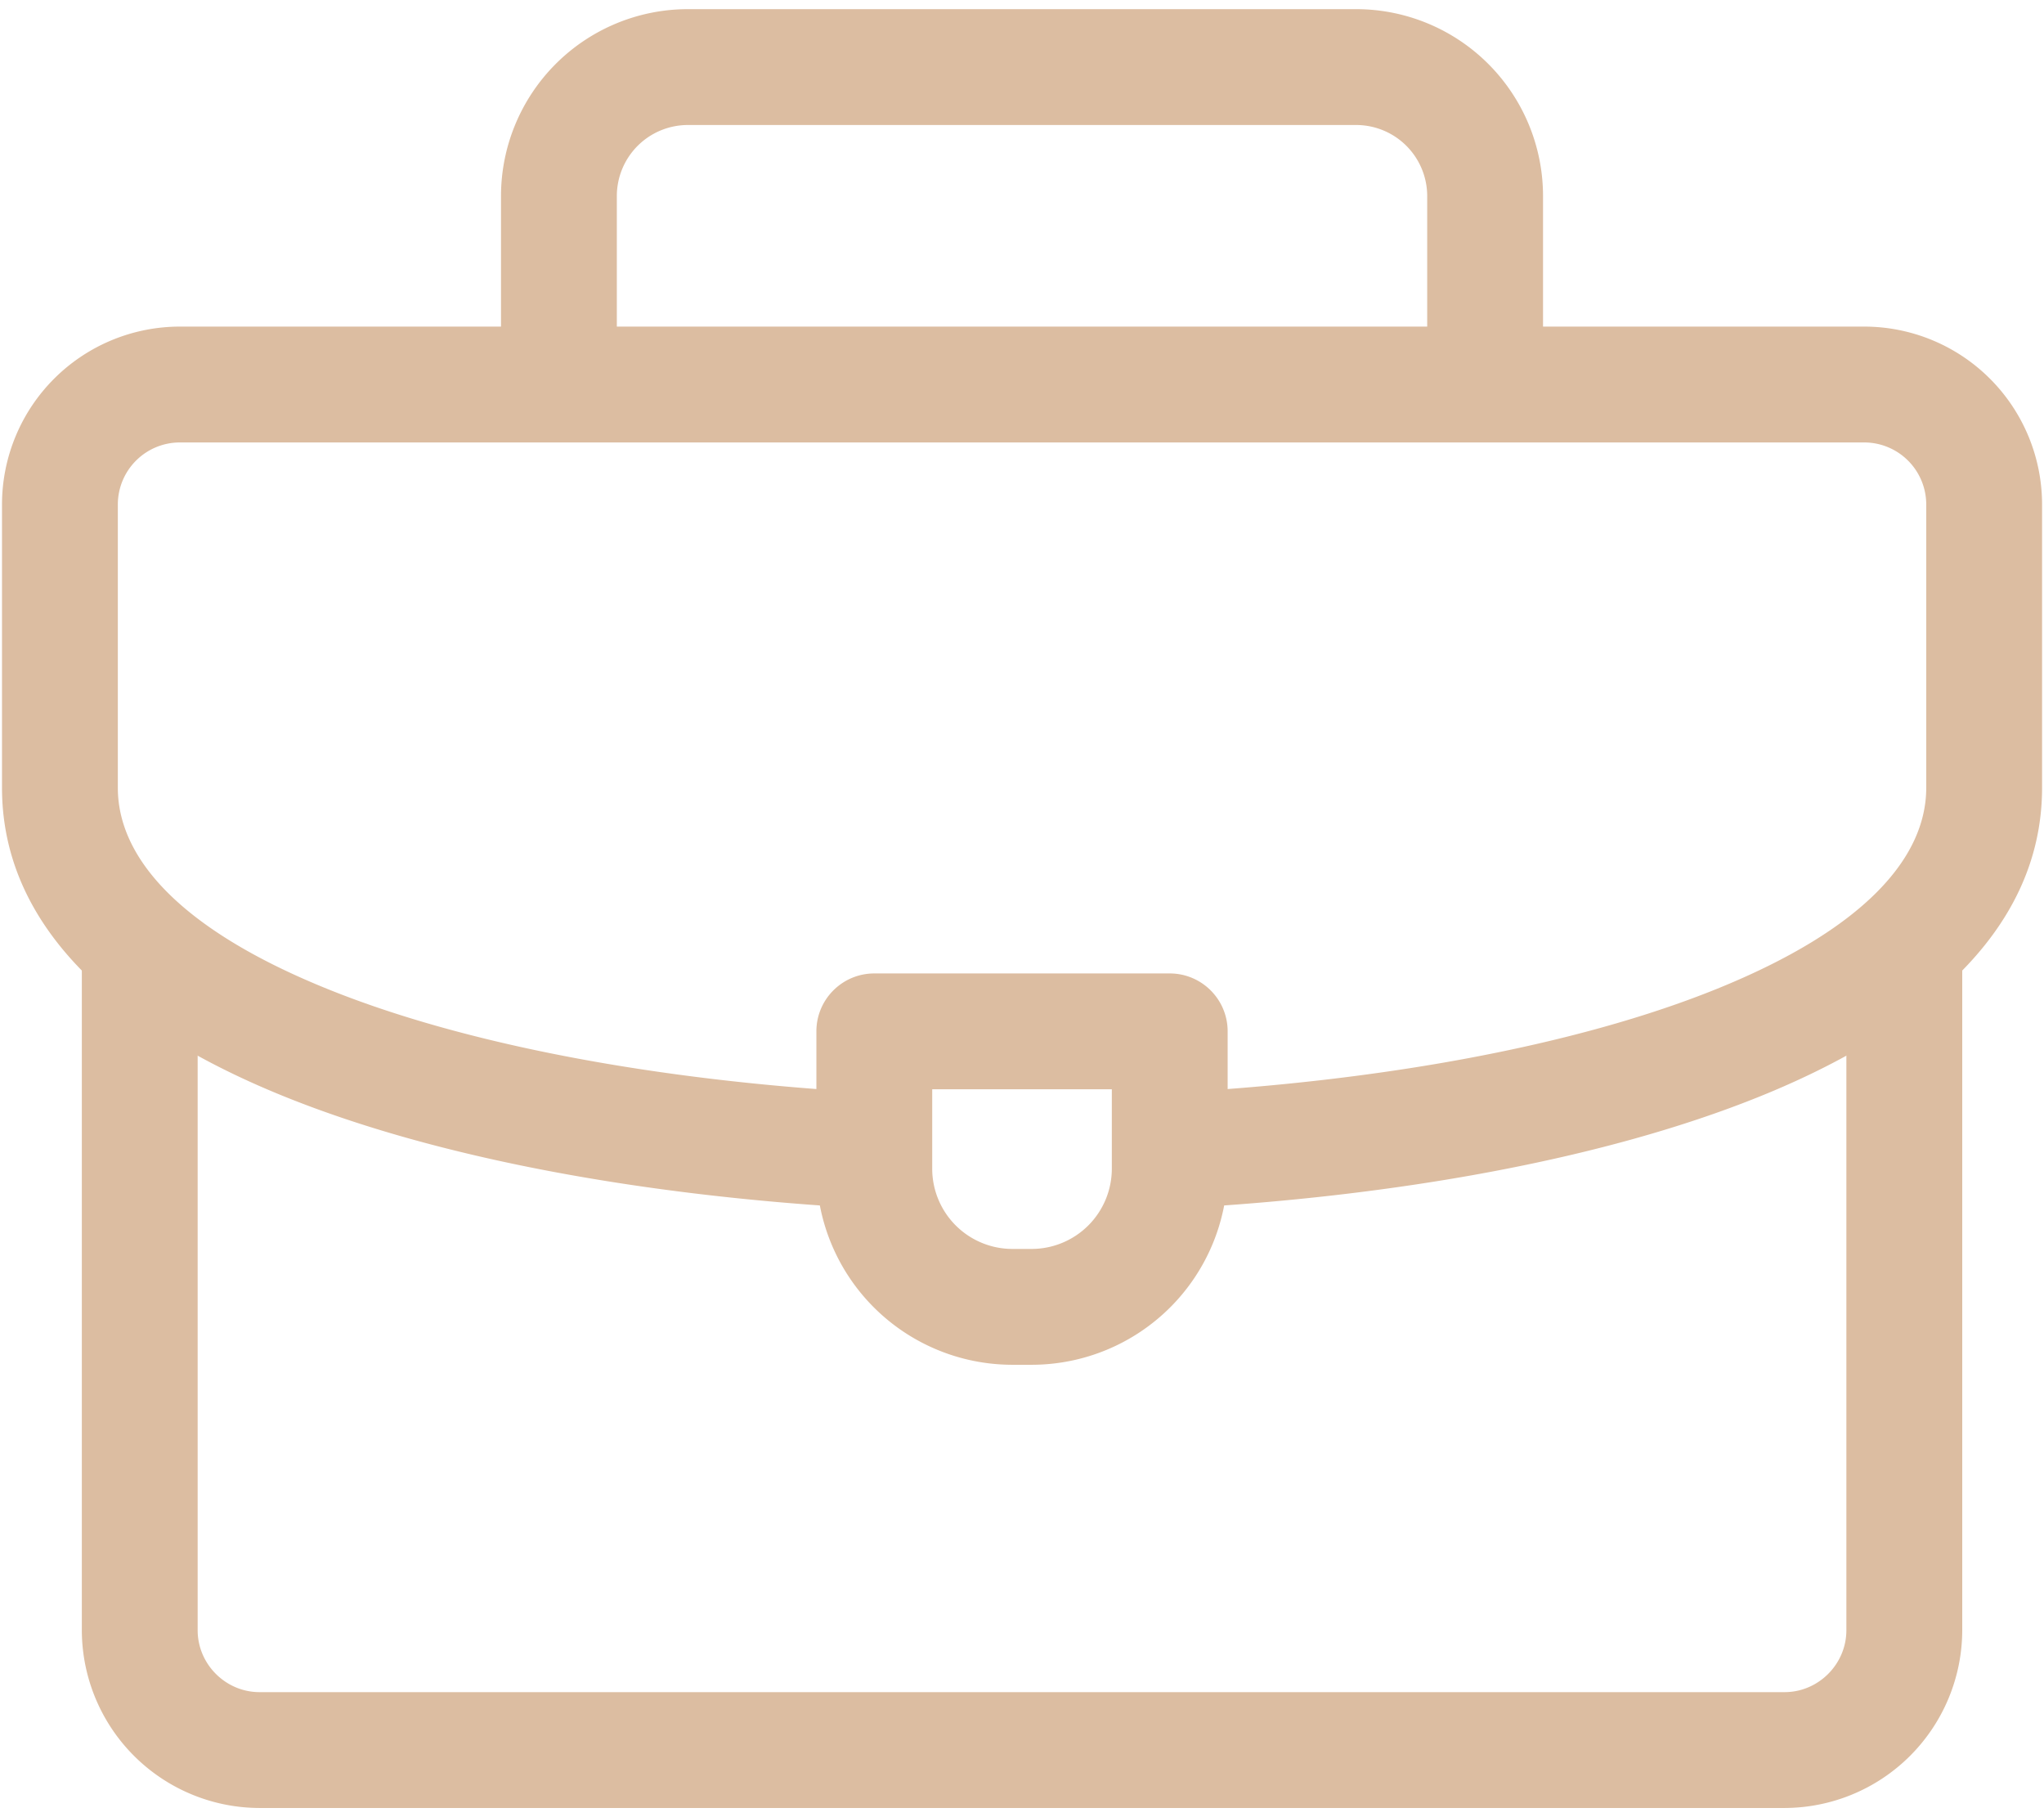
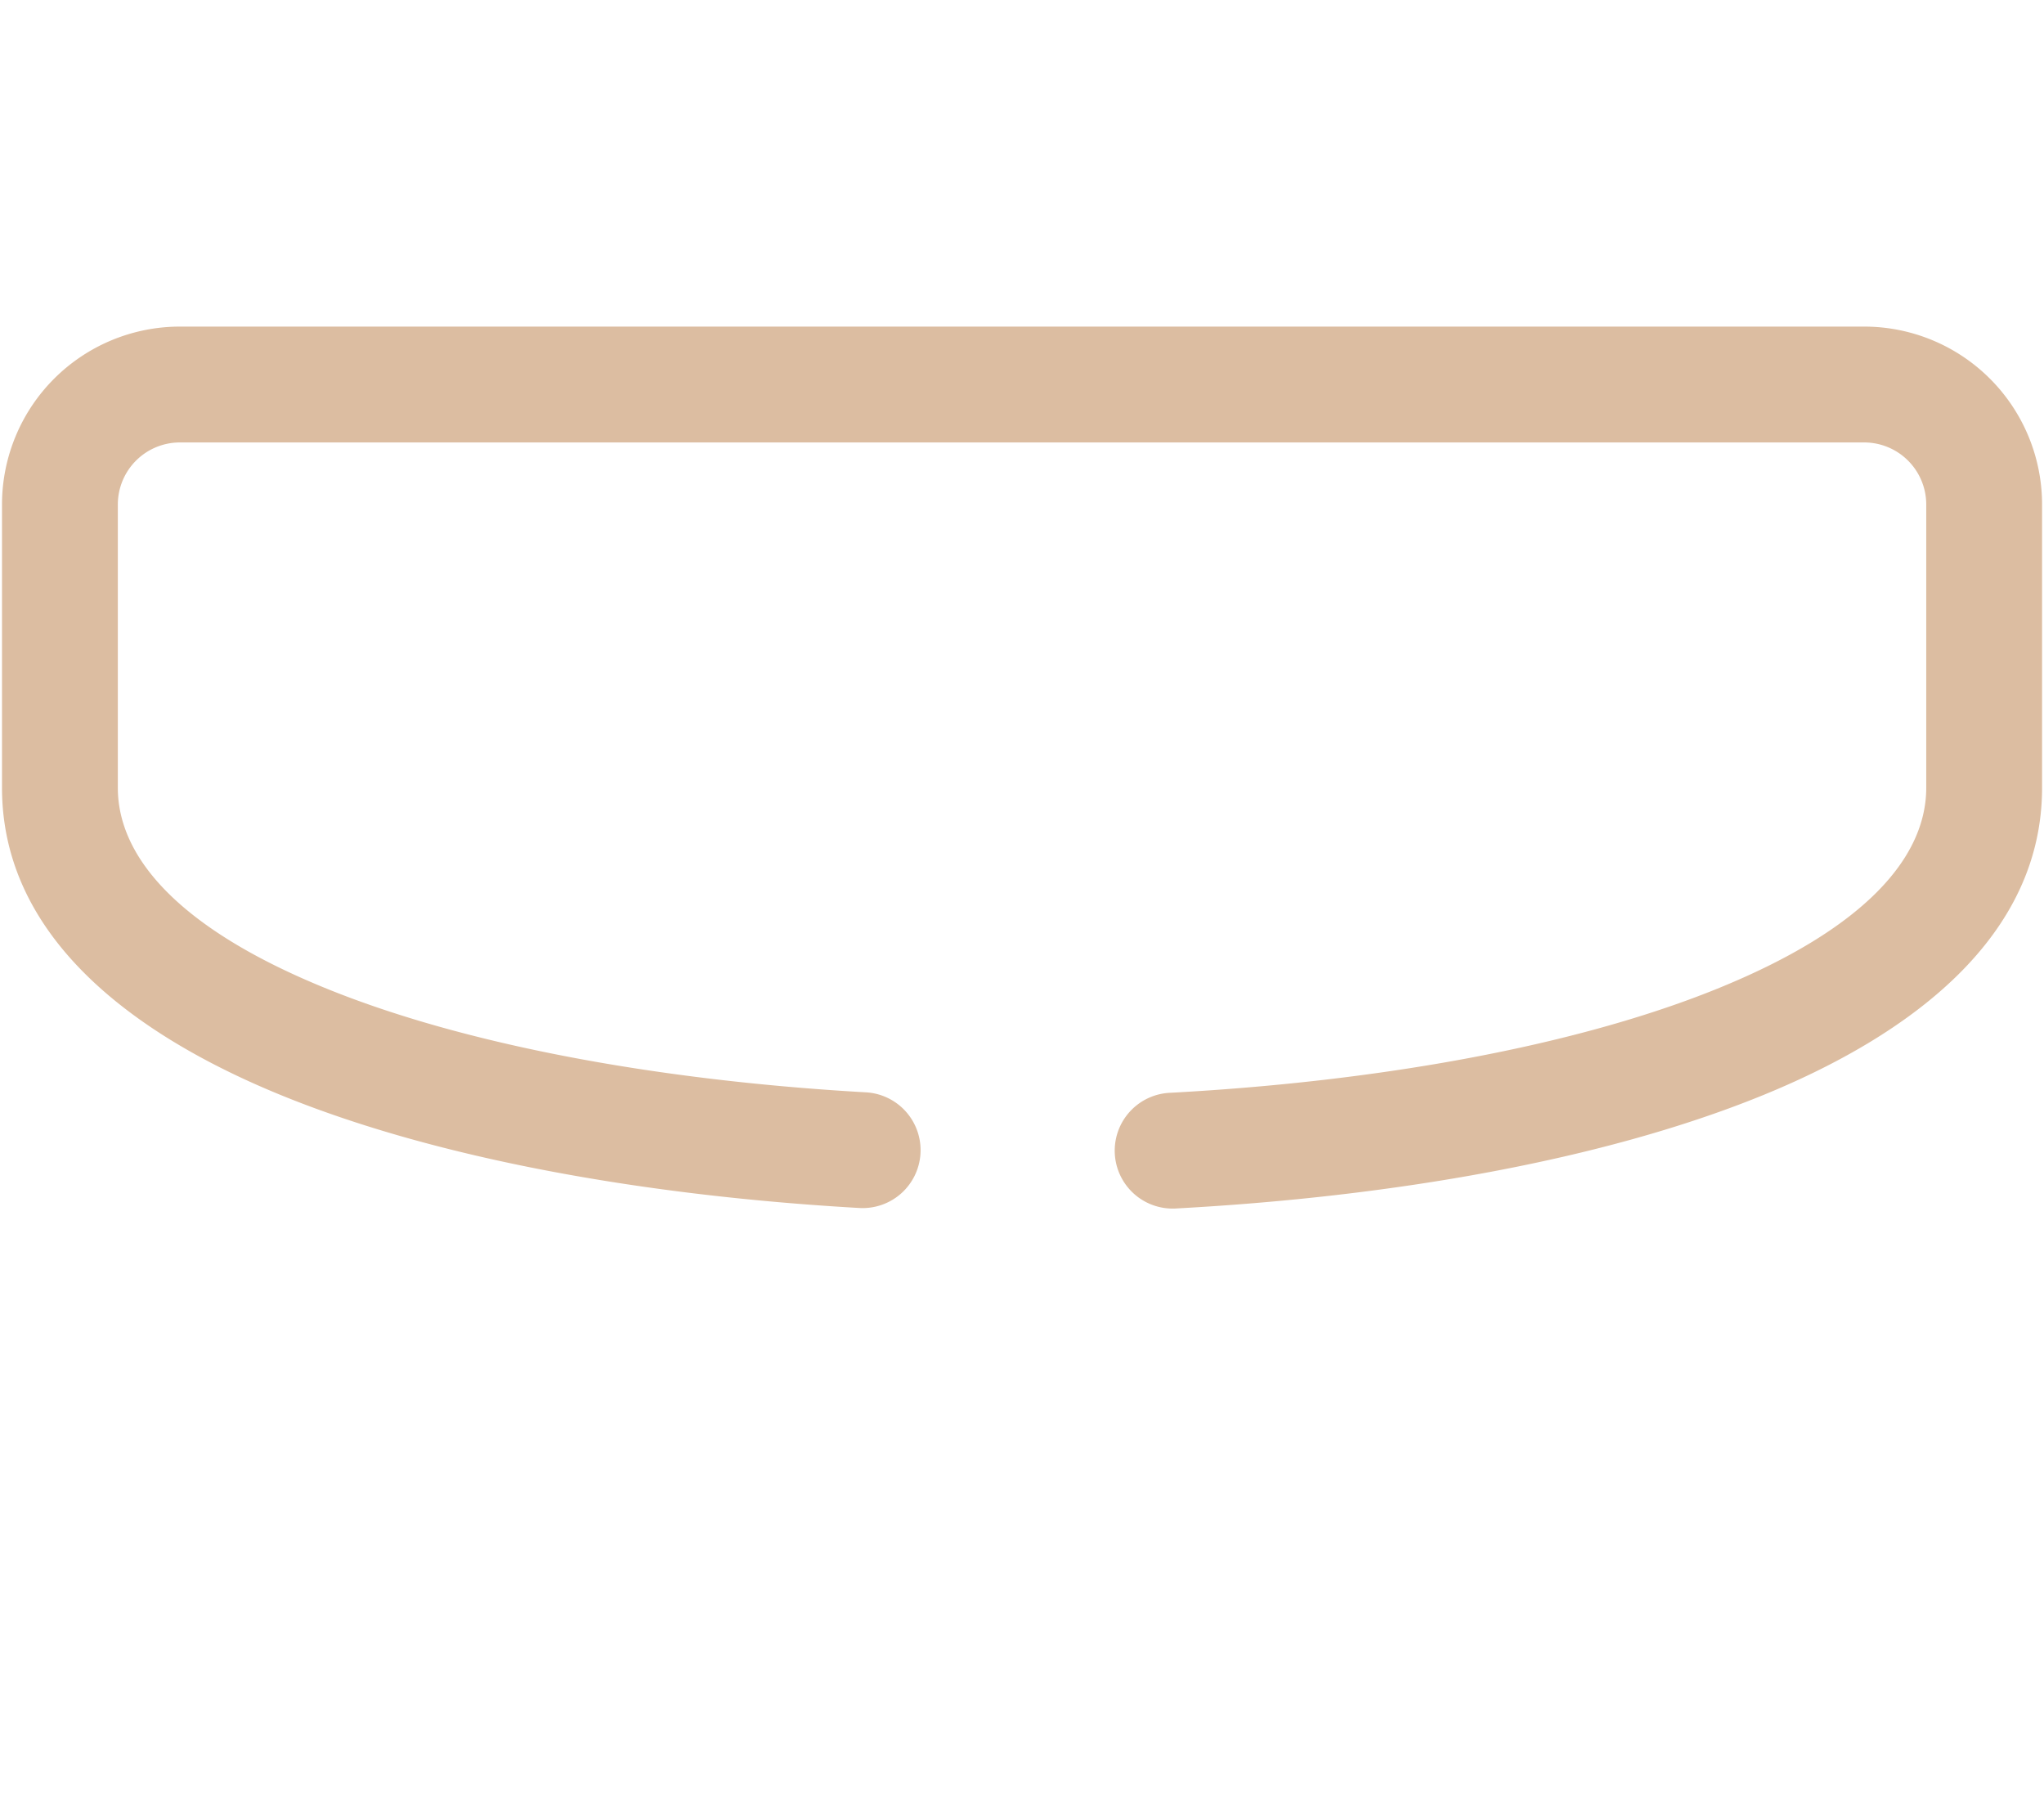
<svg xmlns="http://www.w3.org/2000/svg" width="54" height="48" fill="none">
  <g fill-rule="evenodd" clip-rule="evenodd" fill="#DCBDA1">
-     <path d="M18.165 3.302a1.878 1.878 0 00-1.869 1.869v4.696a1.53 1.53 0 11-3.06 0V5.171A4.938 4.938 0 0118.165.242h17.672a4.938 4.938 0 014.928 4.929v4.696a1.53 1.53 0 11-3.06 0V5.171a1.878 1.878 0 00-1.868-1.869H18.165zM50.31 23.525c.844 0 1.53.685 1.53 1.53v18.008a4.704 4.704 0 01-4.695 4.694H6.856a4.704 4.704 0 01-4.694-4.694V25.16a1.53 1.53 0 113.06 0v17.903c0 .896.74 1.634 1.634 1.634h40.29c.894 0 1.633-.739 1.633-1.634V25.055c0-.845.685-1.53 1.53-1.53z" />
    <path d="M4.747 11.687a1.64 1.64 0 00-1.634 1.634v7.488c0 1.846 1.634 3.72 5.464 5.284 3.69 1.508 8.805 2.447 14.292 2.76a1.53 1.53 0 11-.174 3.055c-5.67-.324-11.155-1.299-15.275-2.982C3.44 27.3.053 24.706.053 20.809v-7.488a4.7 4.7 0 014.694-4.694h44.508a4.7 4.7 0 014.694 4.694v7.488c0 3.921-3.428 6.523-7.446 8.149-4.162 1.684-9.7 2.652-15.412 2.962a1.53 1.53 0 11-.165-3.055c5.529-.3 10.697-1.234 14.43-2.744 3.876-1.569 5.533-3.454 5.533-5.312v-7.488a1.64 1.64 0 00-1.634-1.634H4.747z" />
-     <path d="M21.568 27.243c0-.845.685-1.53 1.53-1.53h7.805c.845 0 1.53.685 1.53 1.53v3.639a5.18 5.18 0 01-5.169 5.168h-.527a5.18 5.18 0 01-5.169-5.168v-3.639zm3.06 1.53v2.109a2.12 2.12 0 002.109 2.108h.527a2.12 2.12 0 002.109-2.108v-2.109h-4.745z" />
  </g>
</svg>